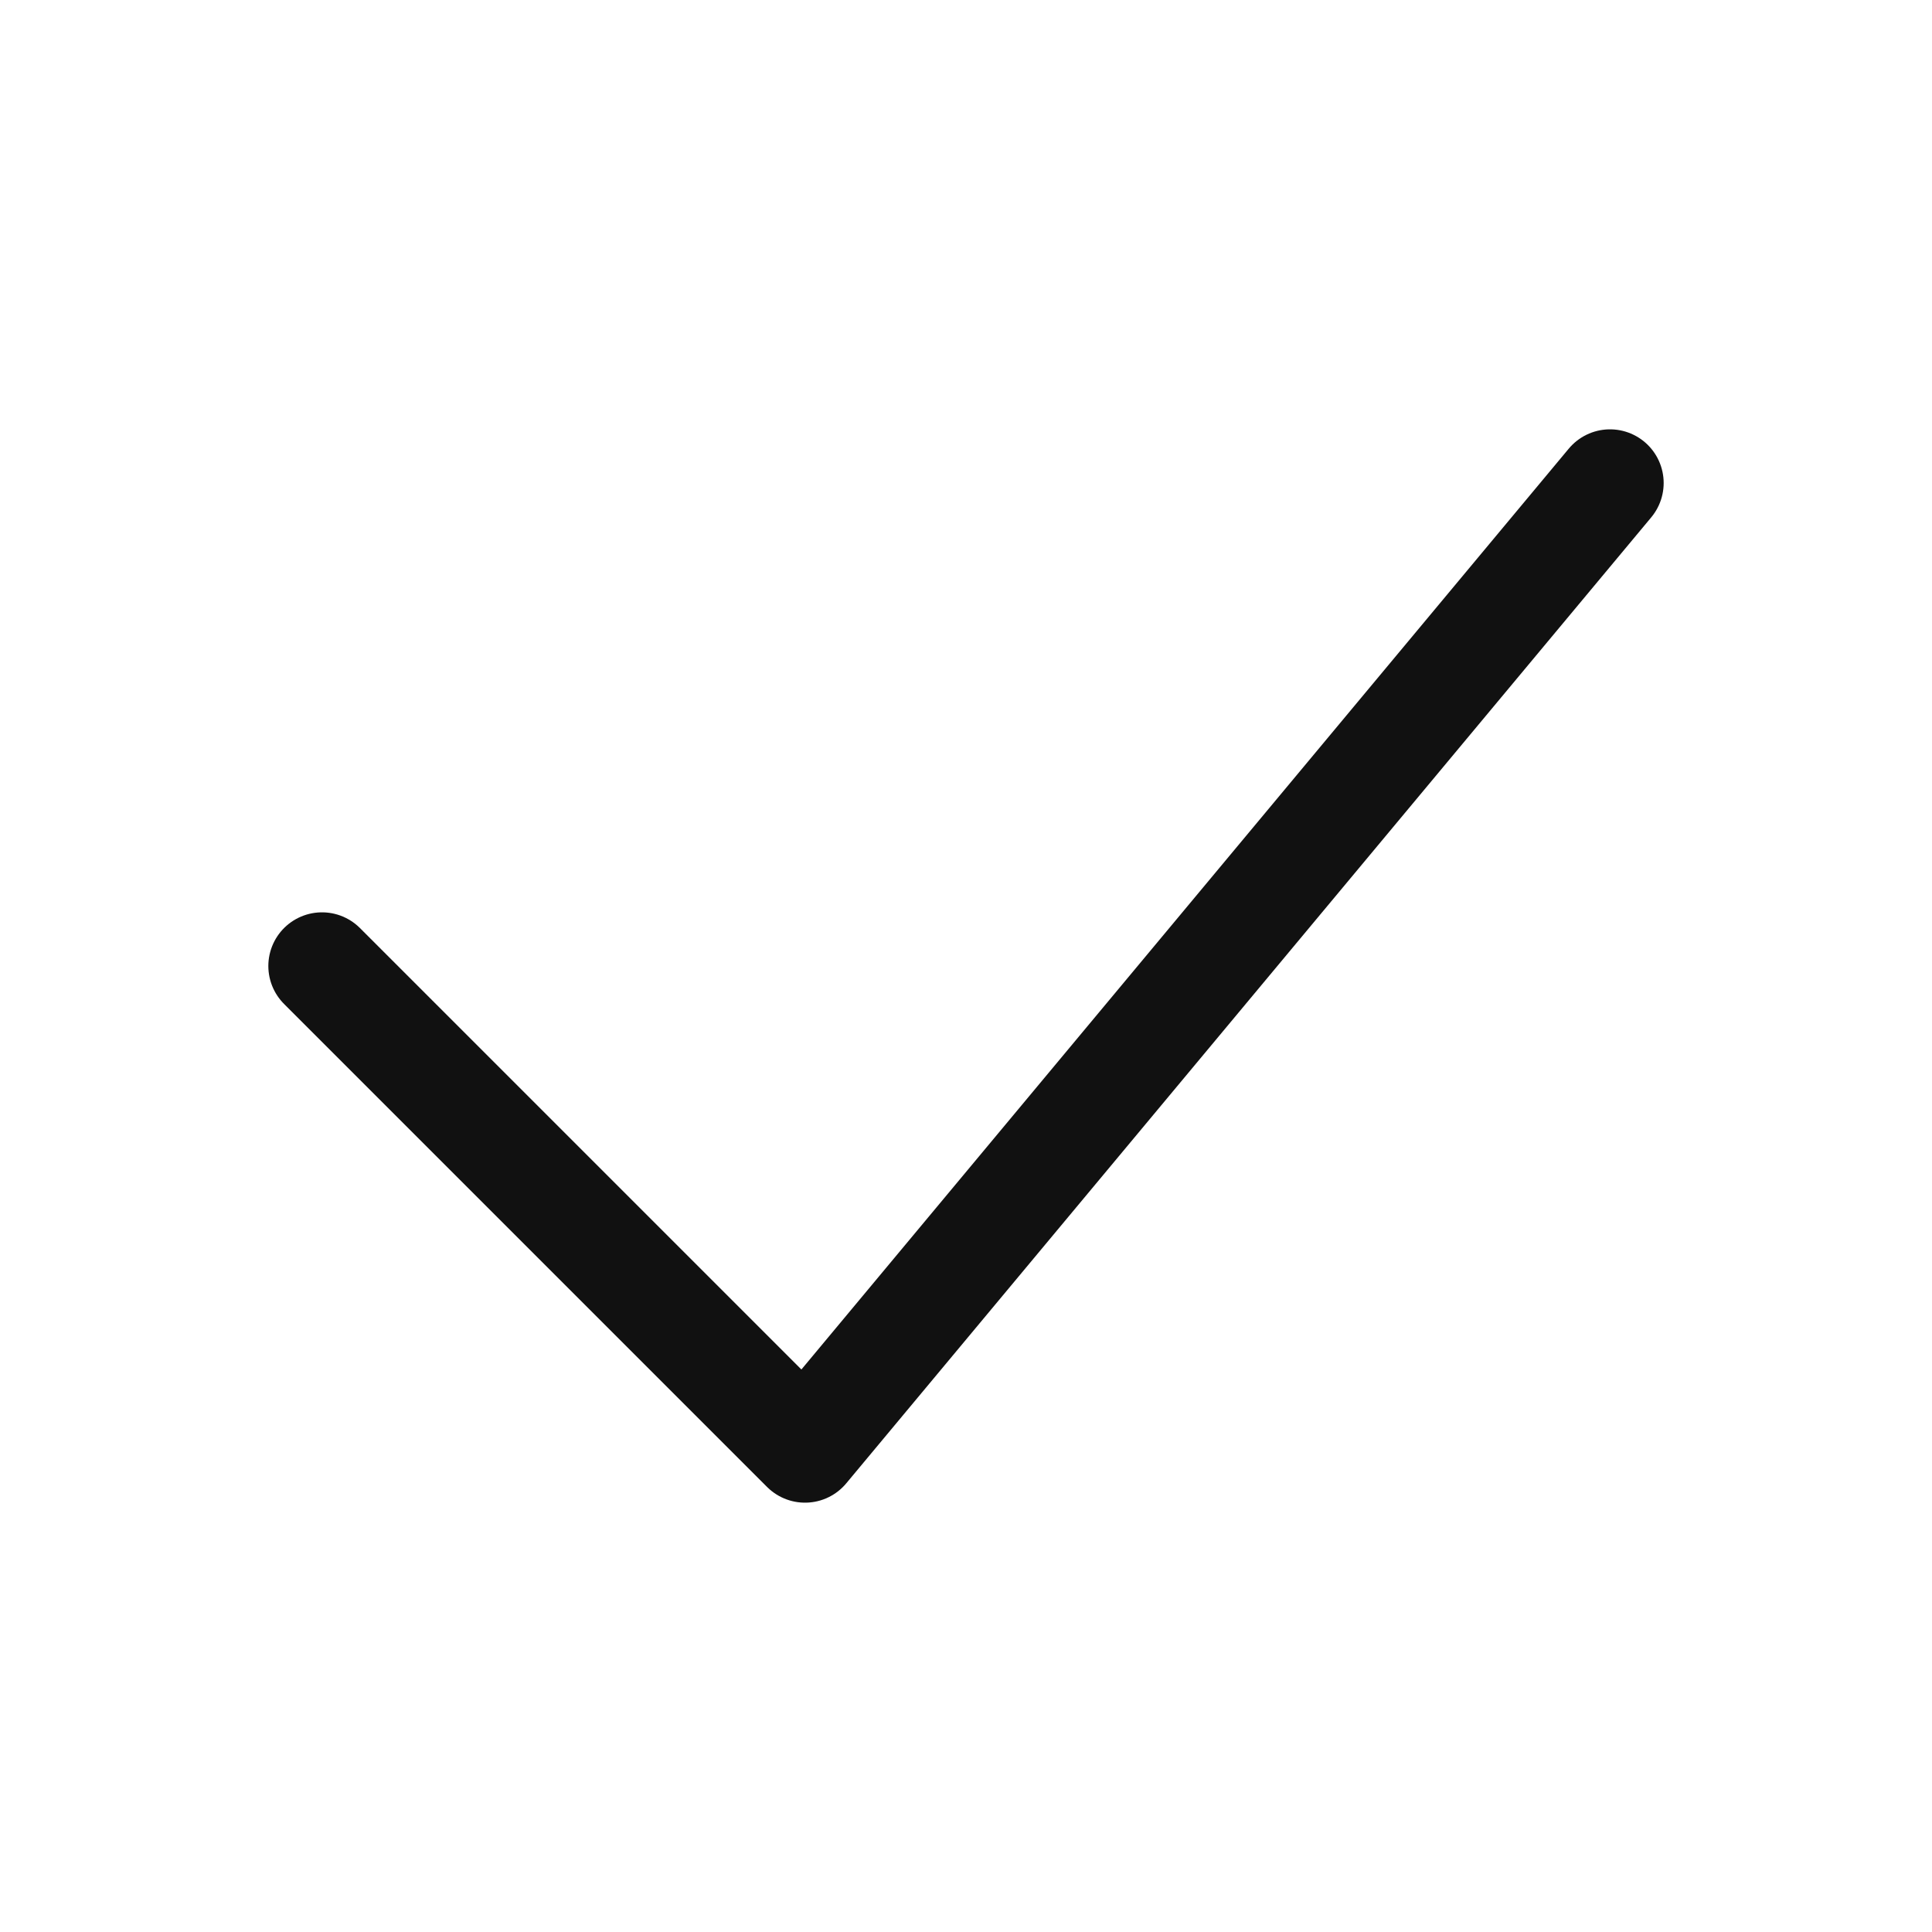
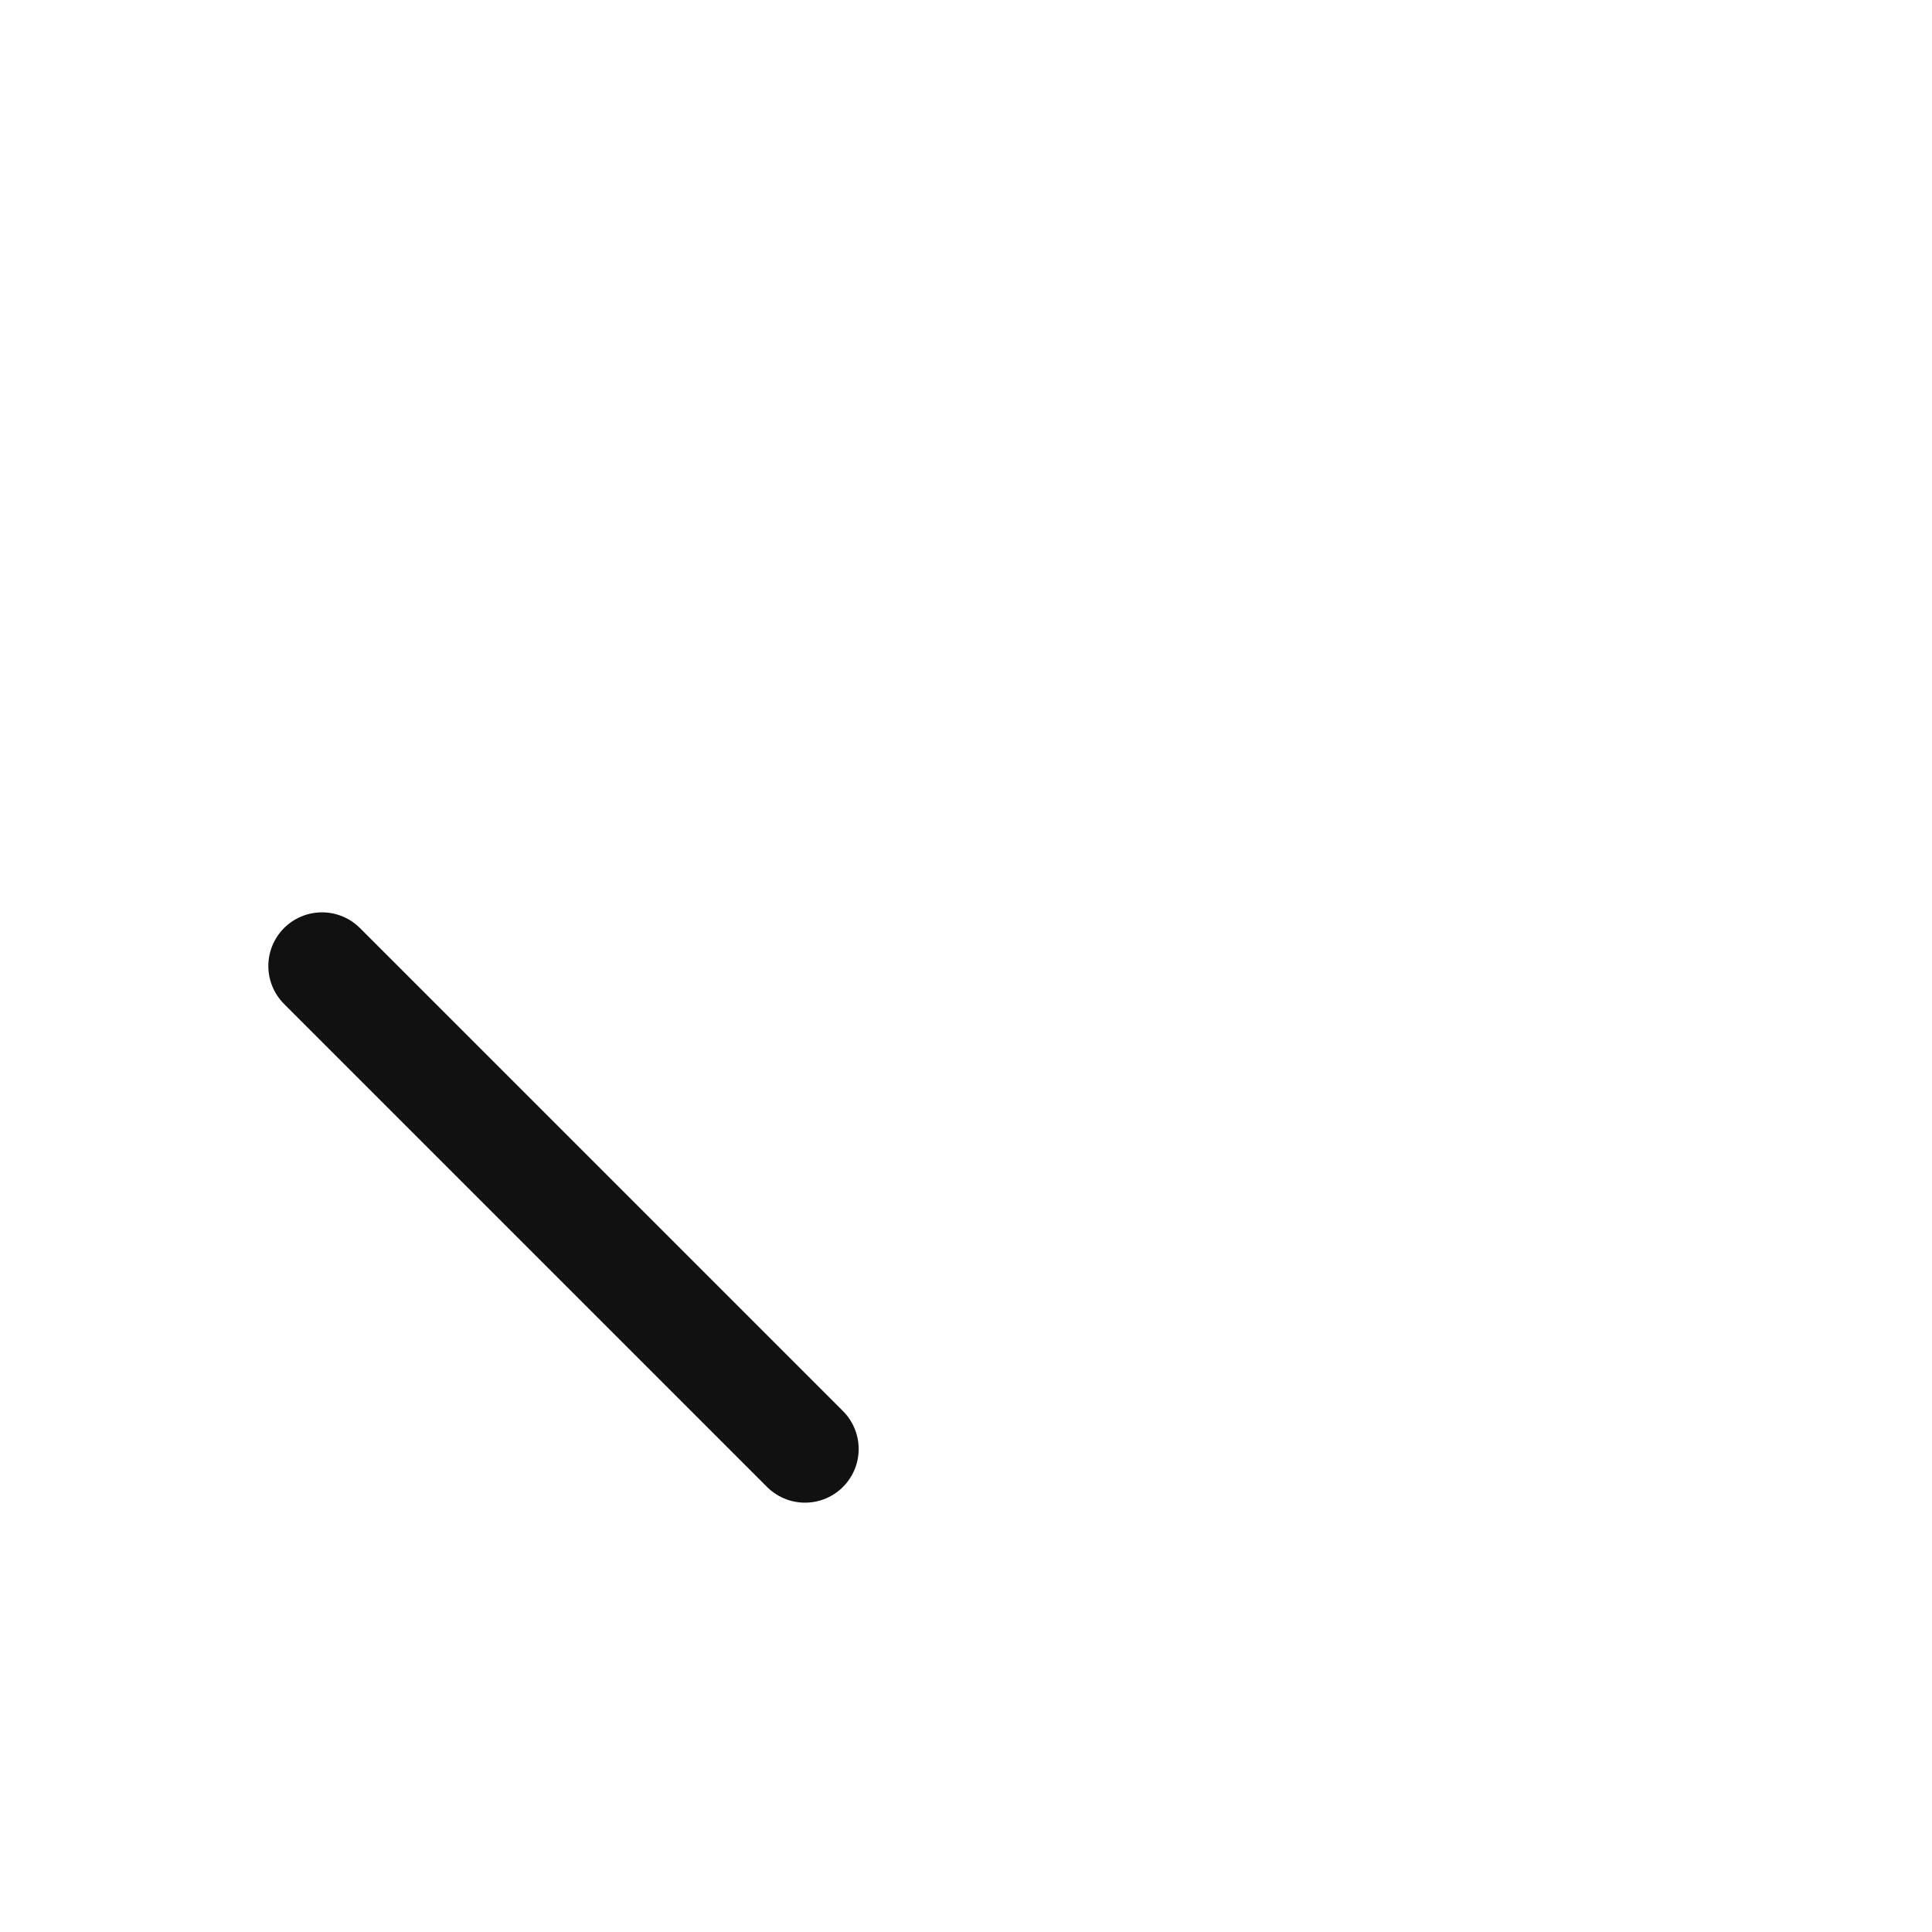
<svg xmlns="http://www.w3.org/2000/svg" width="36" height="36" viewBox="0 0 36 36" fill="none">
-   <path d="M6 18L15 27L30 9" stroke="#111111" stroke-width="2" stroke-linecap="round" stroke-linejoin="round" />
+   <path d="M6 18L15 27" stroke="#111111" stroke-width="2" stroke-linecap="round" stroke-linejoin="round" />
</svg>